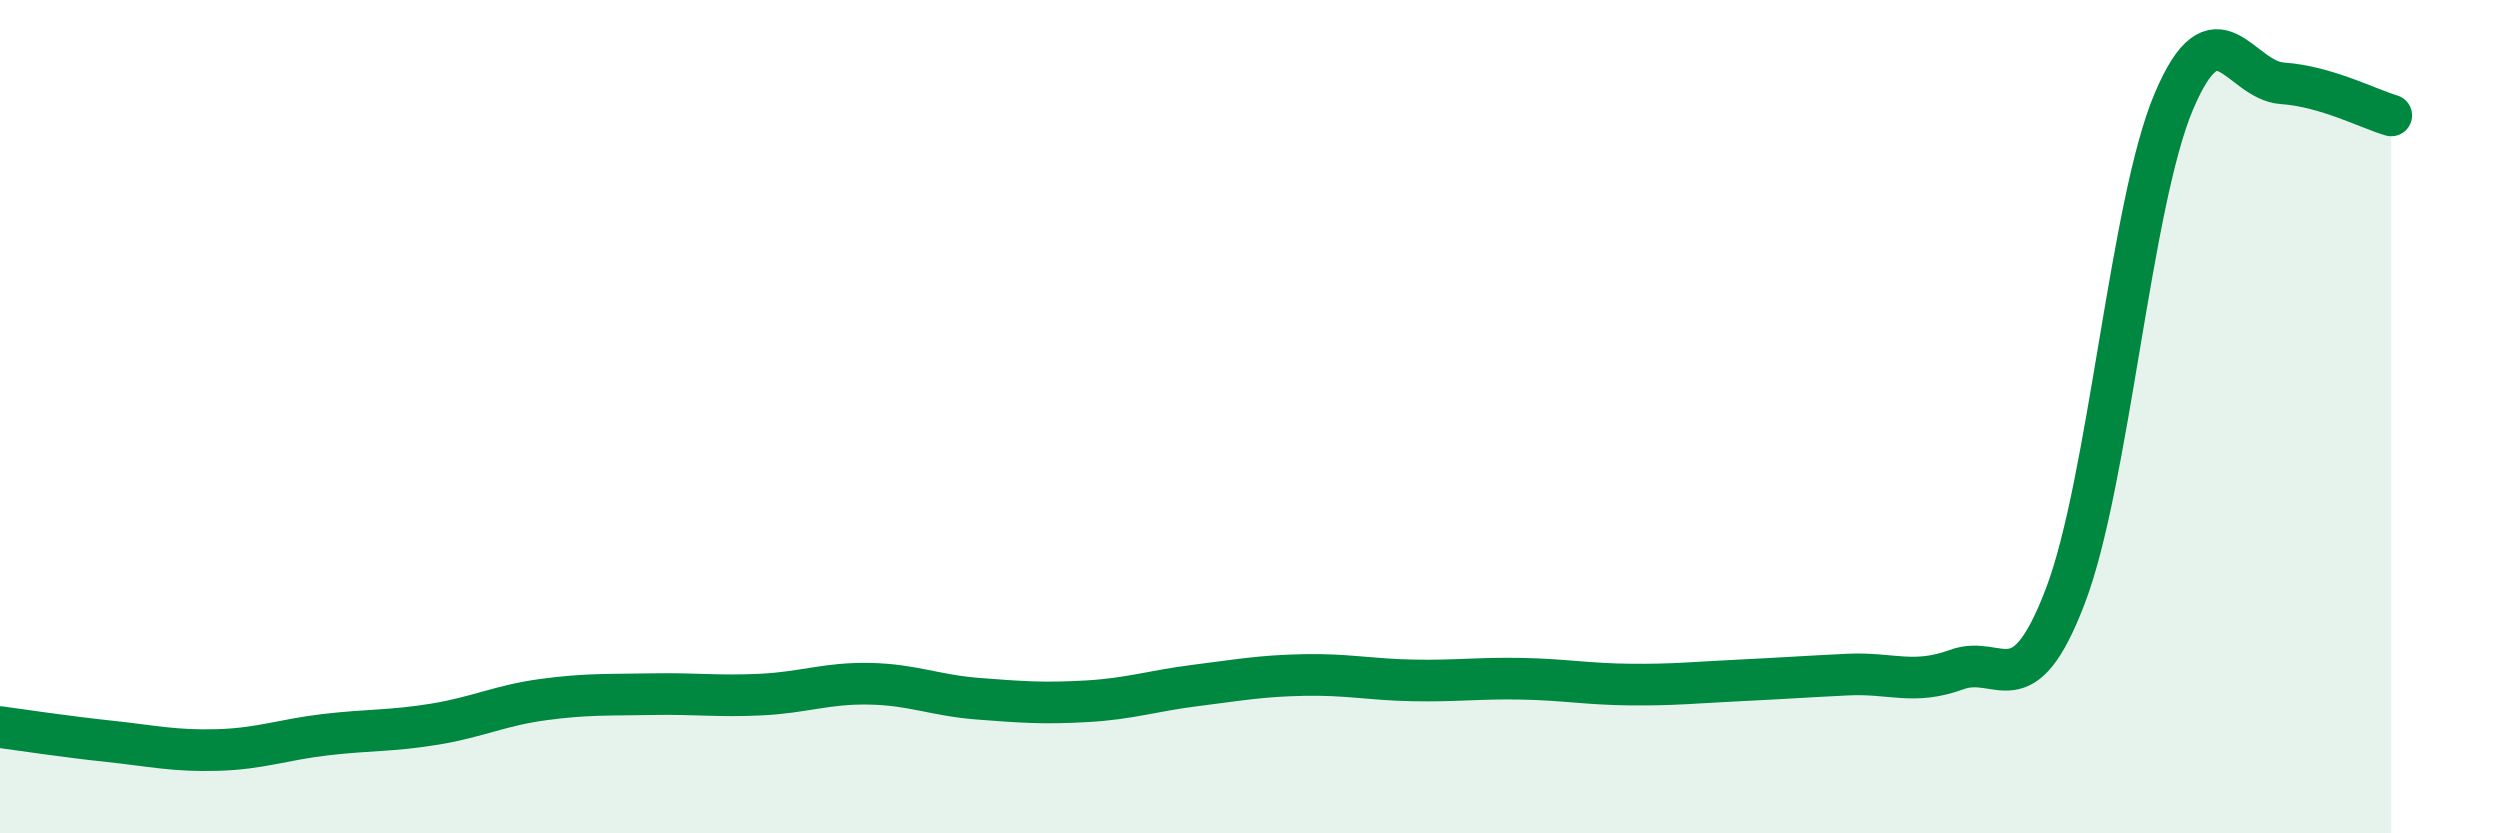
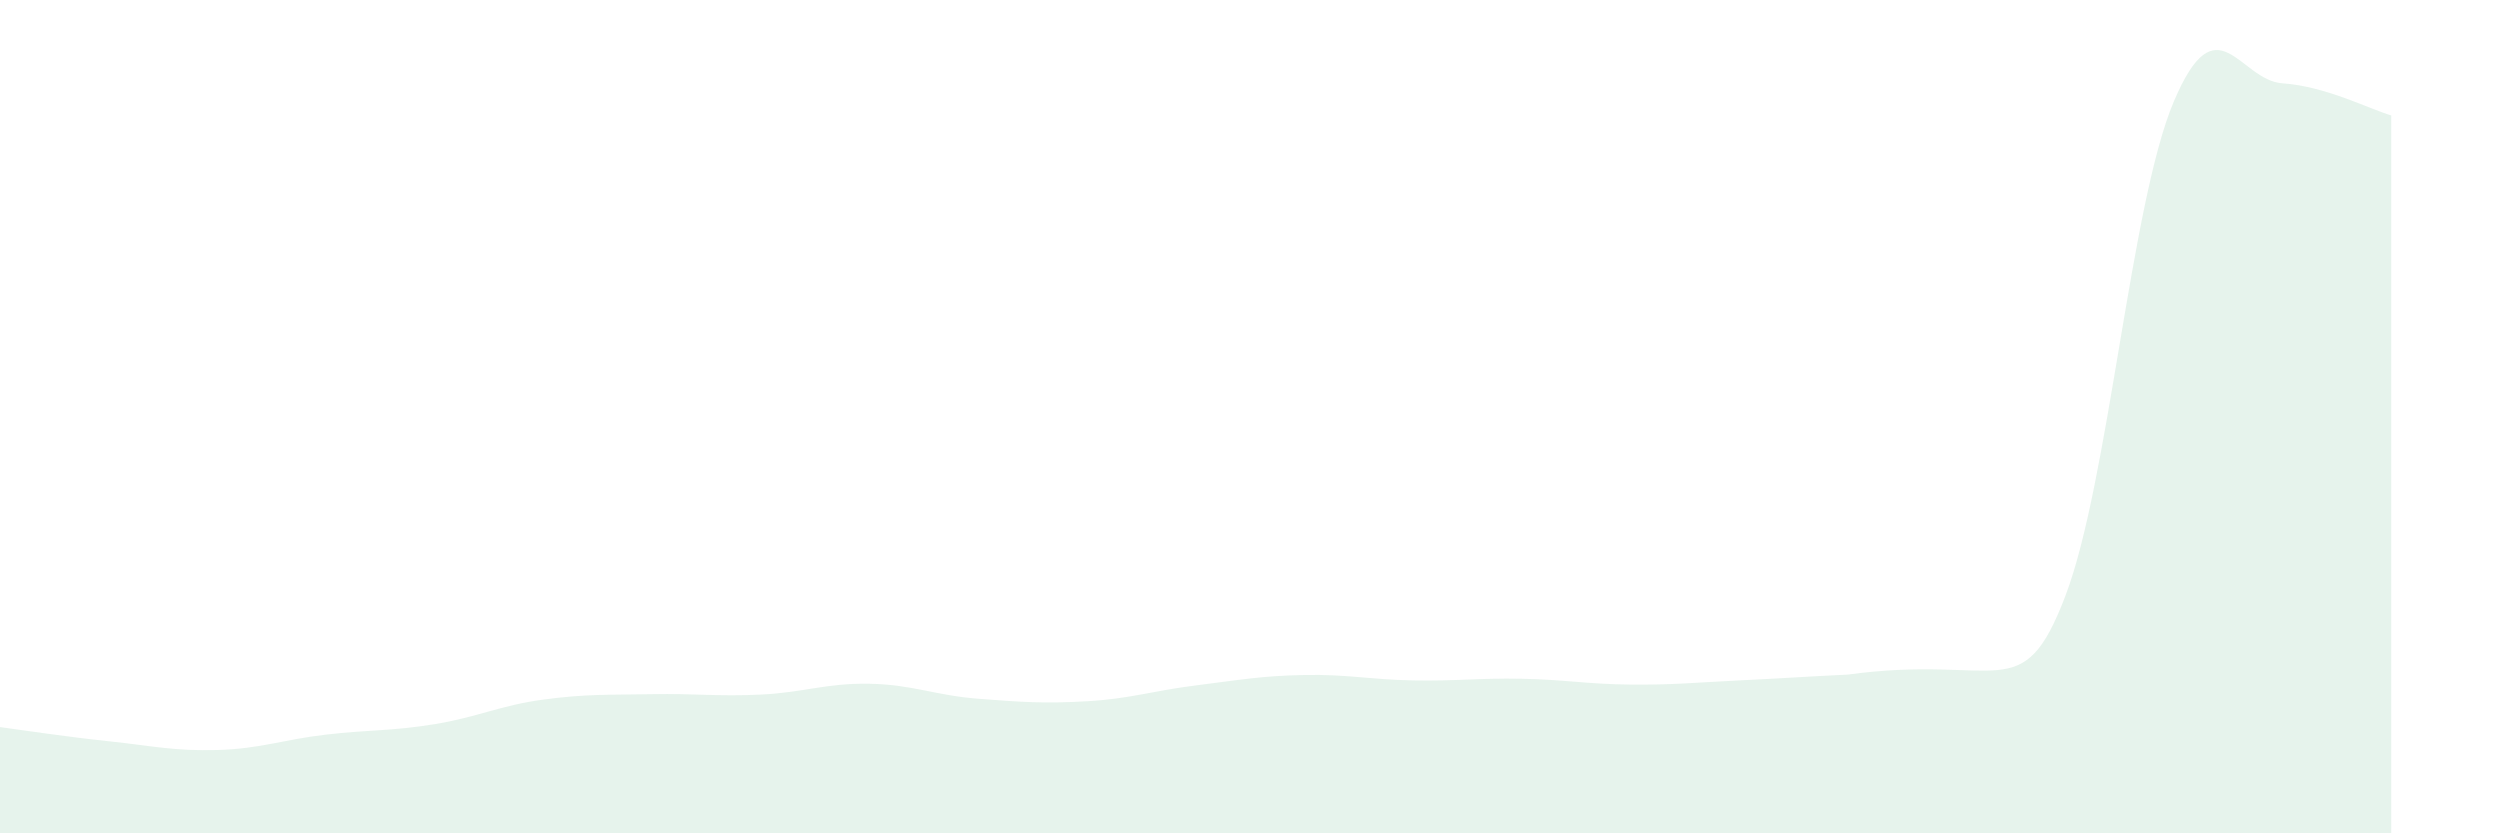
<svg xmlns="http://www.w3.org/2000/svg" width="60" height="20" viewBox="0 0 60 20">
-   <path d="M 0,17.45 C 0.52,17.52 1.57,17.68 2.61,17.79 C 3.65,17.9 4.18,18.03 5.22,18 C 6.26,17.97 6.79,17.75 7.83,17.63 C 8.87,17.51 9.39,17.55 10.43,17.38 C 11.47,17.21 12,16.93 13.04,16.79 C 14.08,16.65 14.61,16.68 15.65,16.66 C 16.69,16.64 17.22,16.72 18.26,16.67 C 19.3,16.62 19.83,16.39 20.87,16.41 C 21.91,16.43 22.44,16.69 23.48,16.77 C 24.52,16.85 25.05,16.89 26.09,16.83 C 27.13,16.77 27.66,16.58 28.7,16.45 C 29.74,16.32 30.26,16.22 31.3,16.2 C 32.34,16.18 32.87,16.31 33.91,16.33 C 34.95,16.35 35.48,16.27 36.52,16.29 C 37.56,16.31 38.09,16.42 39.13,16.43 C 40.17,16.44 40.7,16.38 41.74,16.33 C 42.78,16.28 43.31,16.24 44.35,16.19 C 45.39,16.14 45.92,16.45 46.96,16.07 C 48,15.69 48.53,17.03 49.57,14.3 C 50.61,11.57 51.13,4.9 52.17,2.44 C 53.21,-0.02 53.74,1.93 54.78,2 C 55.82,2.07 56.87,2.62 57.39,2.77L57.39 20L0 20Z" fill="#008740" opacity="0.1" stroke-linecap="round" stroke-linejoin="round" />
-   <path d="M 0,17.45 C 0.52,17.52 1.57,17.68 2.61,17.79 C 3.65,17.9 4.18,18.03 5.22,18 C 6.26,17.97 6.79,17.75 7.83,17.63 C 8.87,17.51 9.39,17.55 10.43,17.38 C 11.47,17.21 12,16.93 13.04,16.79 C 14.08,16.65 14.61,16.68 15.65,16.66 C 16.69,16.64 17.22,16.72 18.26,16.67 C 19.3,16.62 19.83,16.39 20.87,16.41 C 21.91,16.43 22.44,16.69 23.48,16.77 C 24.52,16.85 25.05,16.89 26.09,16.83 C 27.13,16.77 27.66,16.58 28.7,16.45 C 29.74,16.32 30.26,16.22 31.3,16.2 C 32.34,16.18 32.87,16.31 33.91,16.33 C 34.95,16.35 35.48,16.27 36.52,16.29 C 37.56,16.31 38.09,16.42 39.13,16.43 C 40.17,16.44 40.7,16.38 41.74,16.33 C 42.78,16.28 43.31,16.24 44.35,16.19 C 45.39,16.14 45.92,16.45 46.96,16.07 C 48,15.69 48.53,17.03 49.57,14.3 C 50.61,11.57 51.13,4.9 52.17,2.44 C 53.21,-0.02 53.74,1.93 54.78,2 C 55.82,2.07 56.87,2.62 57.39,2.77" stroke="#008740" stroke-width="1" fill="none" stroke-linecap="round" stroke-linejoin="round" />
+   <path d="M 0,17.45 C 0.52,17.52 1.57,17.68 2.61,17.79 C 3.65,17.9 4.18,18.03 5.22,18 C 6.26,17.97 6.79,17.75 7.83,17.63 C 8.87,17.51 9.39,17.55 10.43,17.38 C 11.47,17.21 12,16.93 13.04,16.79 C 14.08,16.65 14.61,16.68 15.65,16.66 C 16.69,16.64 17.22,16.72 18.26,16.67 C 19.3,16.62 19.83,16.39 20.87,16.41 C 21.91,16.43 22.44,16.69 23.48,16.77 C 24.52,16.85 25.05,16.89 26.09,16.83 C 27.13,16.77 27.66,16.58 28.7,16.45 C 29.74,16.32 30.26,16.22 31.3,16.2 C 32.34,16.18 32.87,16.31 33.91,16.33 C 34.95,16.35 35.48,16.27 36.52,16.29 C 37.56,16.31 38.09,16.42 39.13,16.43 C 40.17,16.44 40.7,16.38 41.74,16.33 C 42.78,16.28 43.31,16.24 44.35,16.19 C 48,15.69 48.53,17.03 49.57,14.3 C 50.61,11.57 51.13,4.9 52.17,2.44 C 53.21,-0.02 53.74,1.93 54.78,2 C 55.82,2.07 56.87,2.62 57.39,2.77L57.39 20L0 20Z" fill="#008740" opacity="0.1" stroke-linecap="round" stroke-linejoin="round" />
</svg>